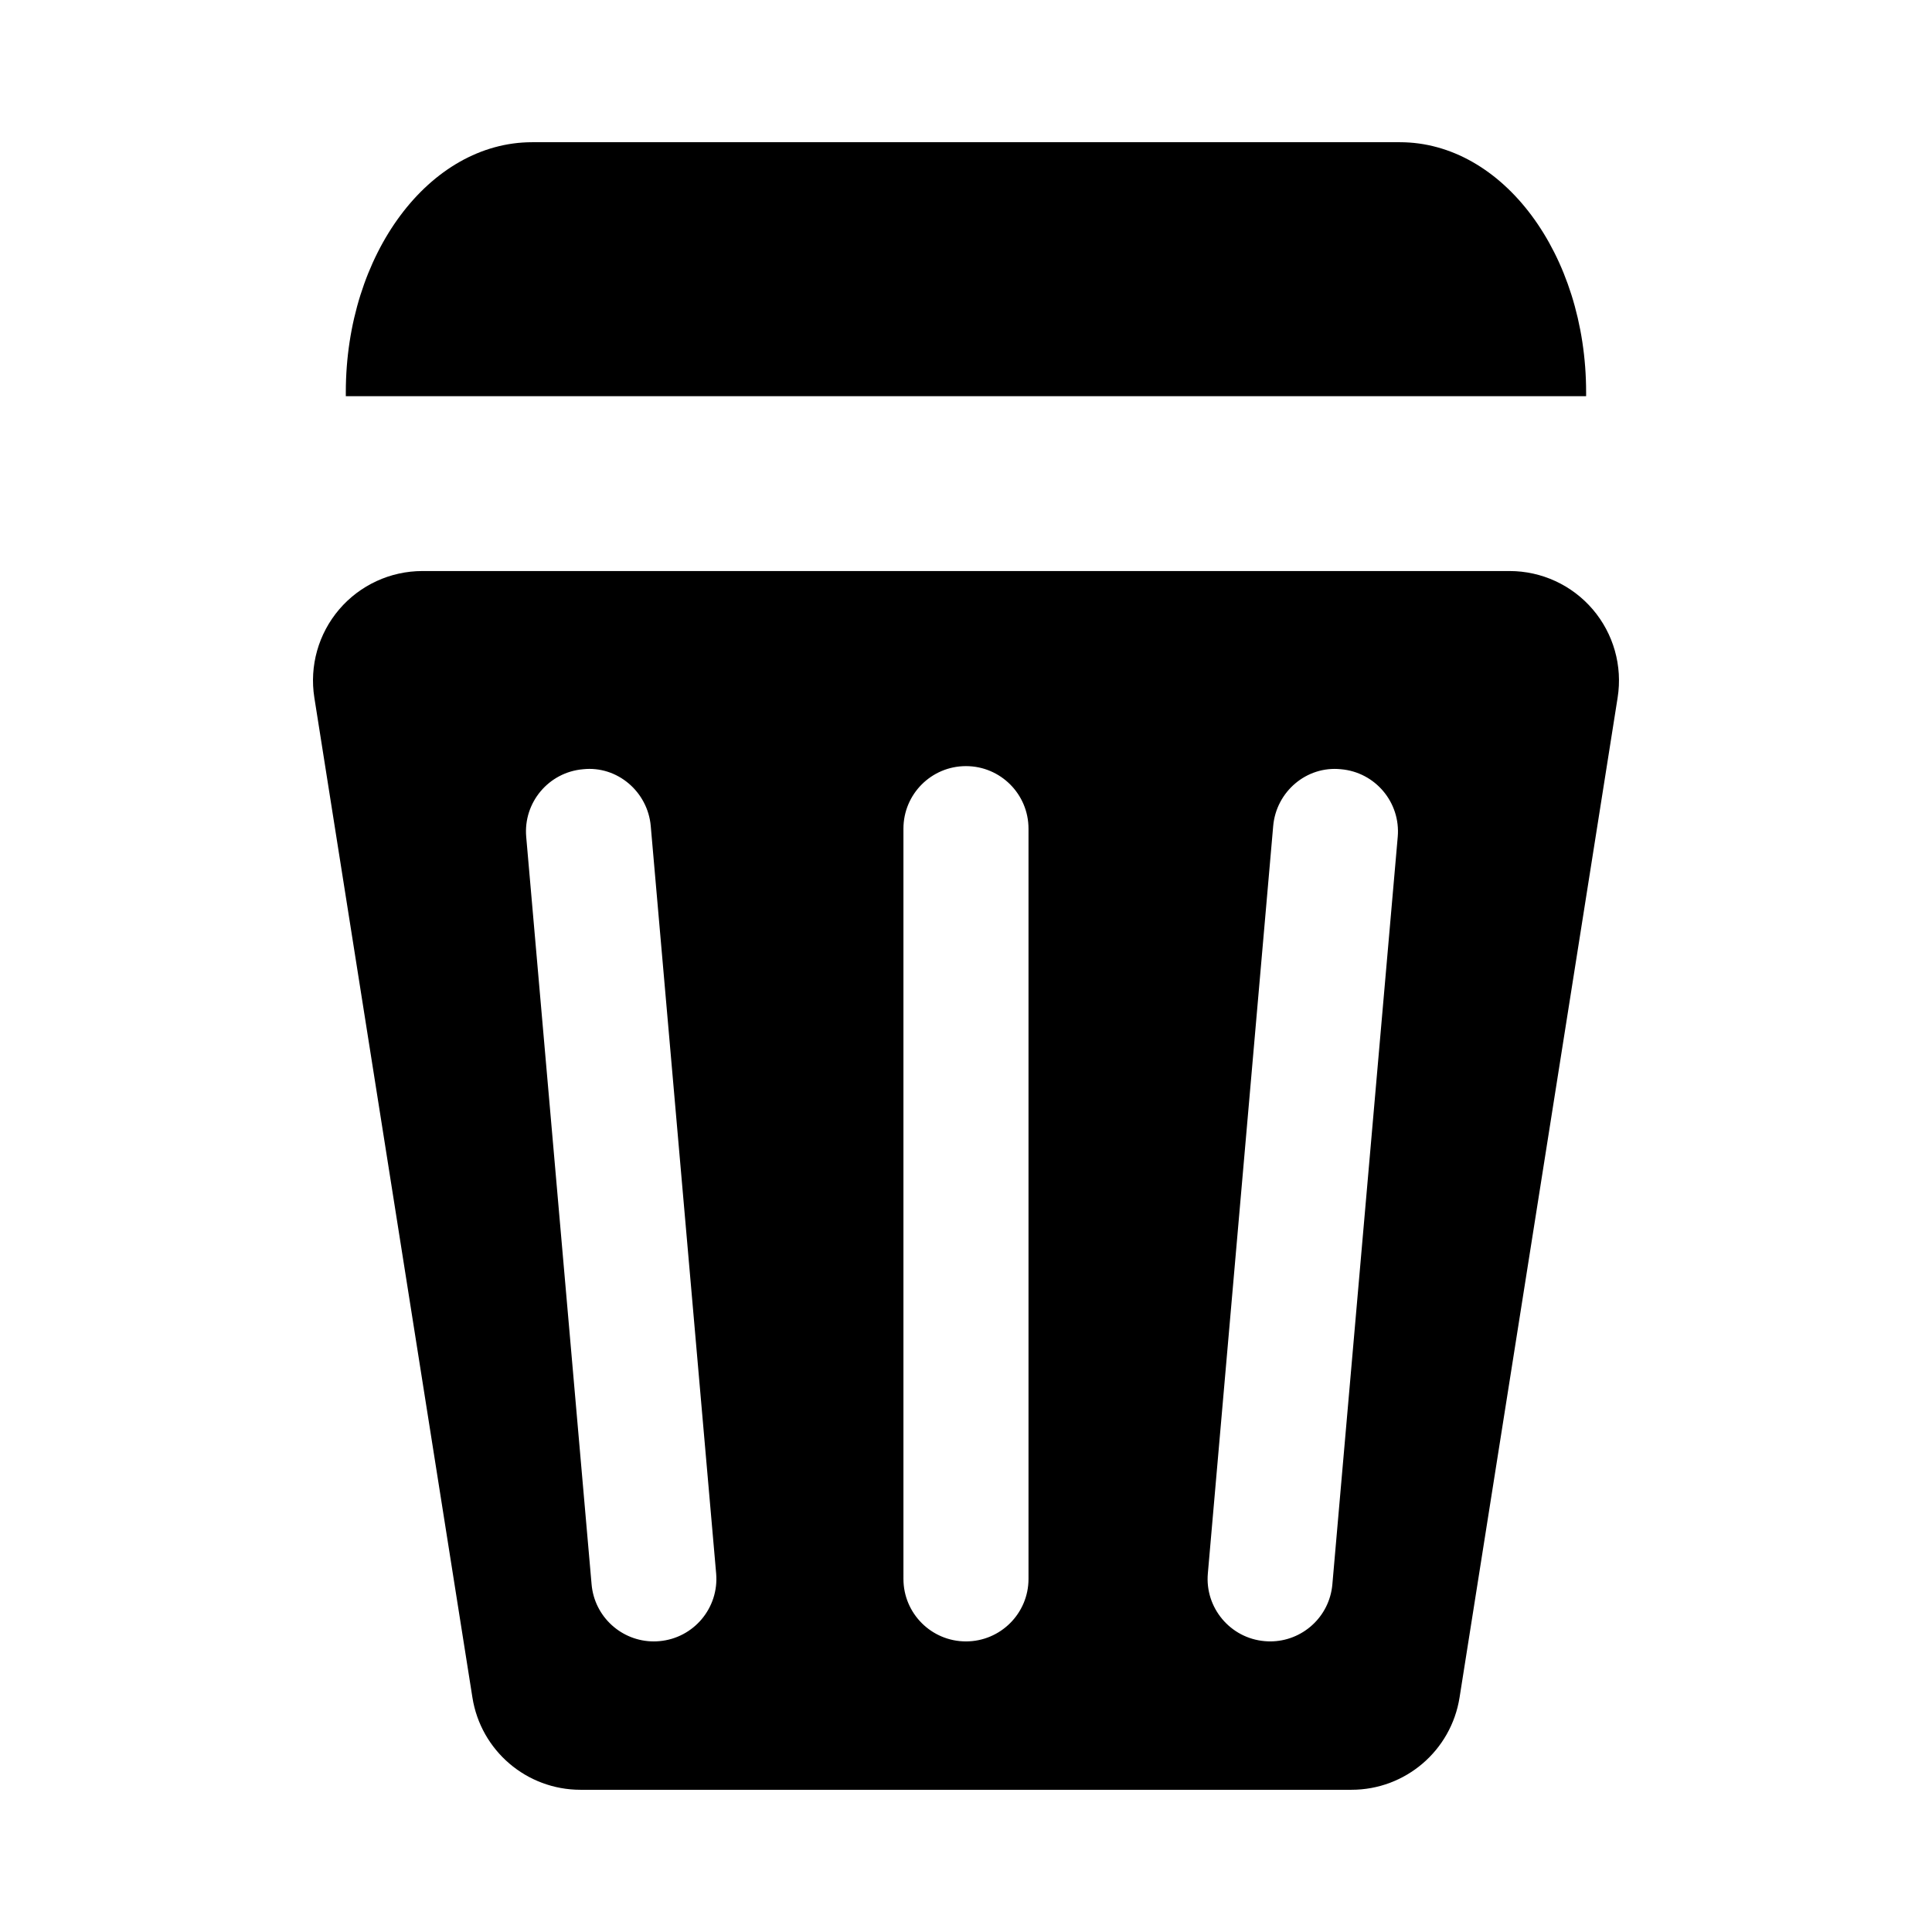
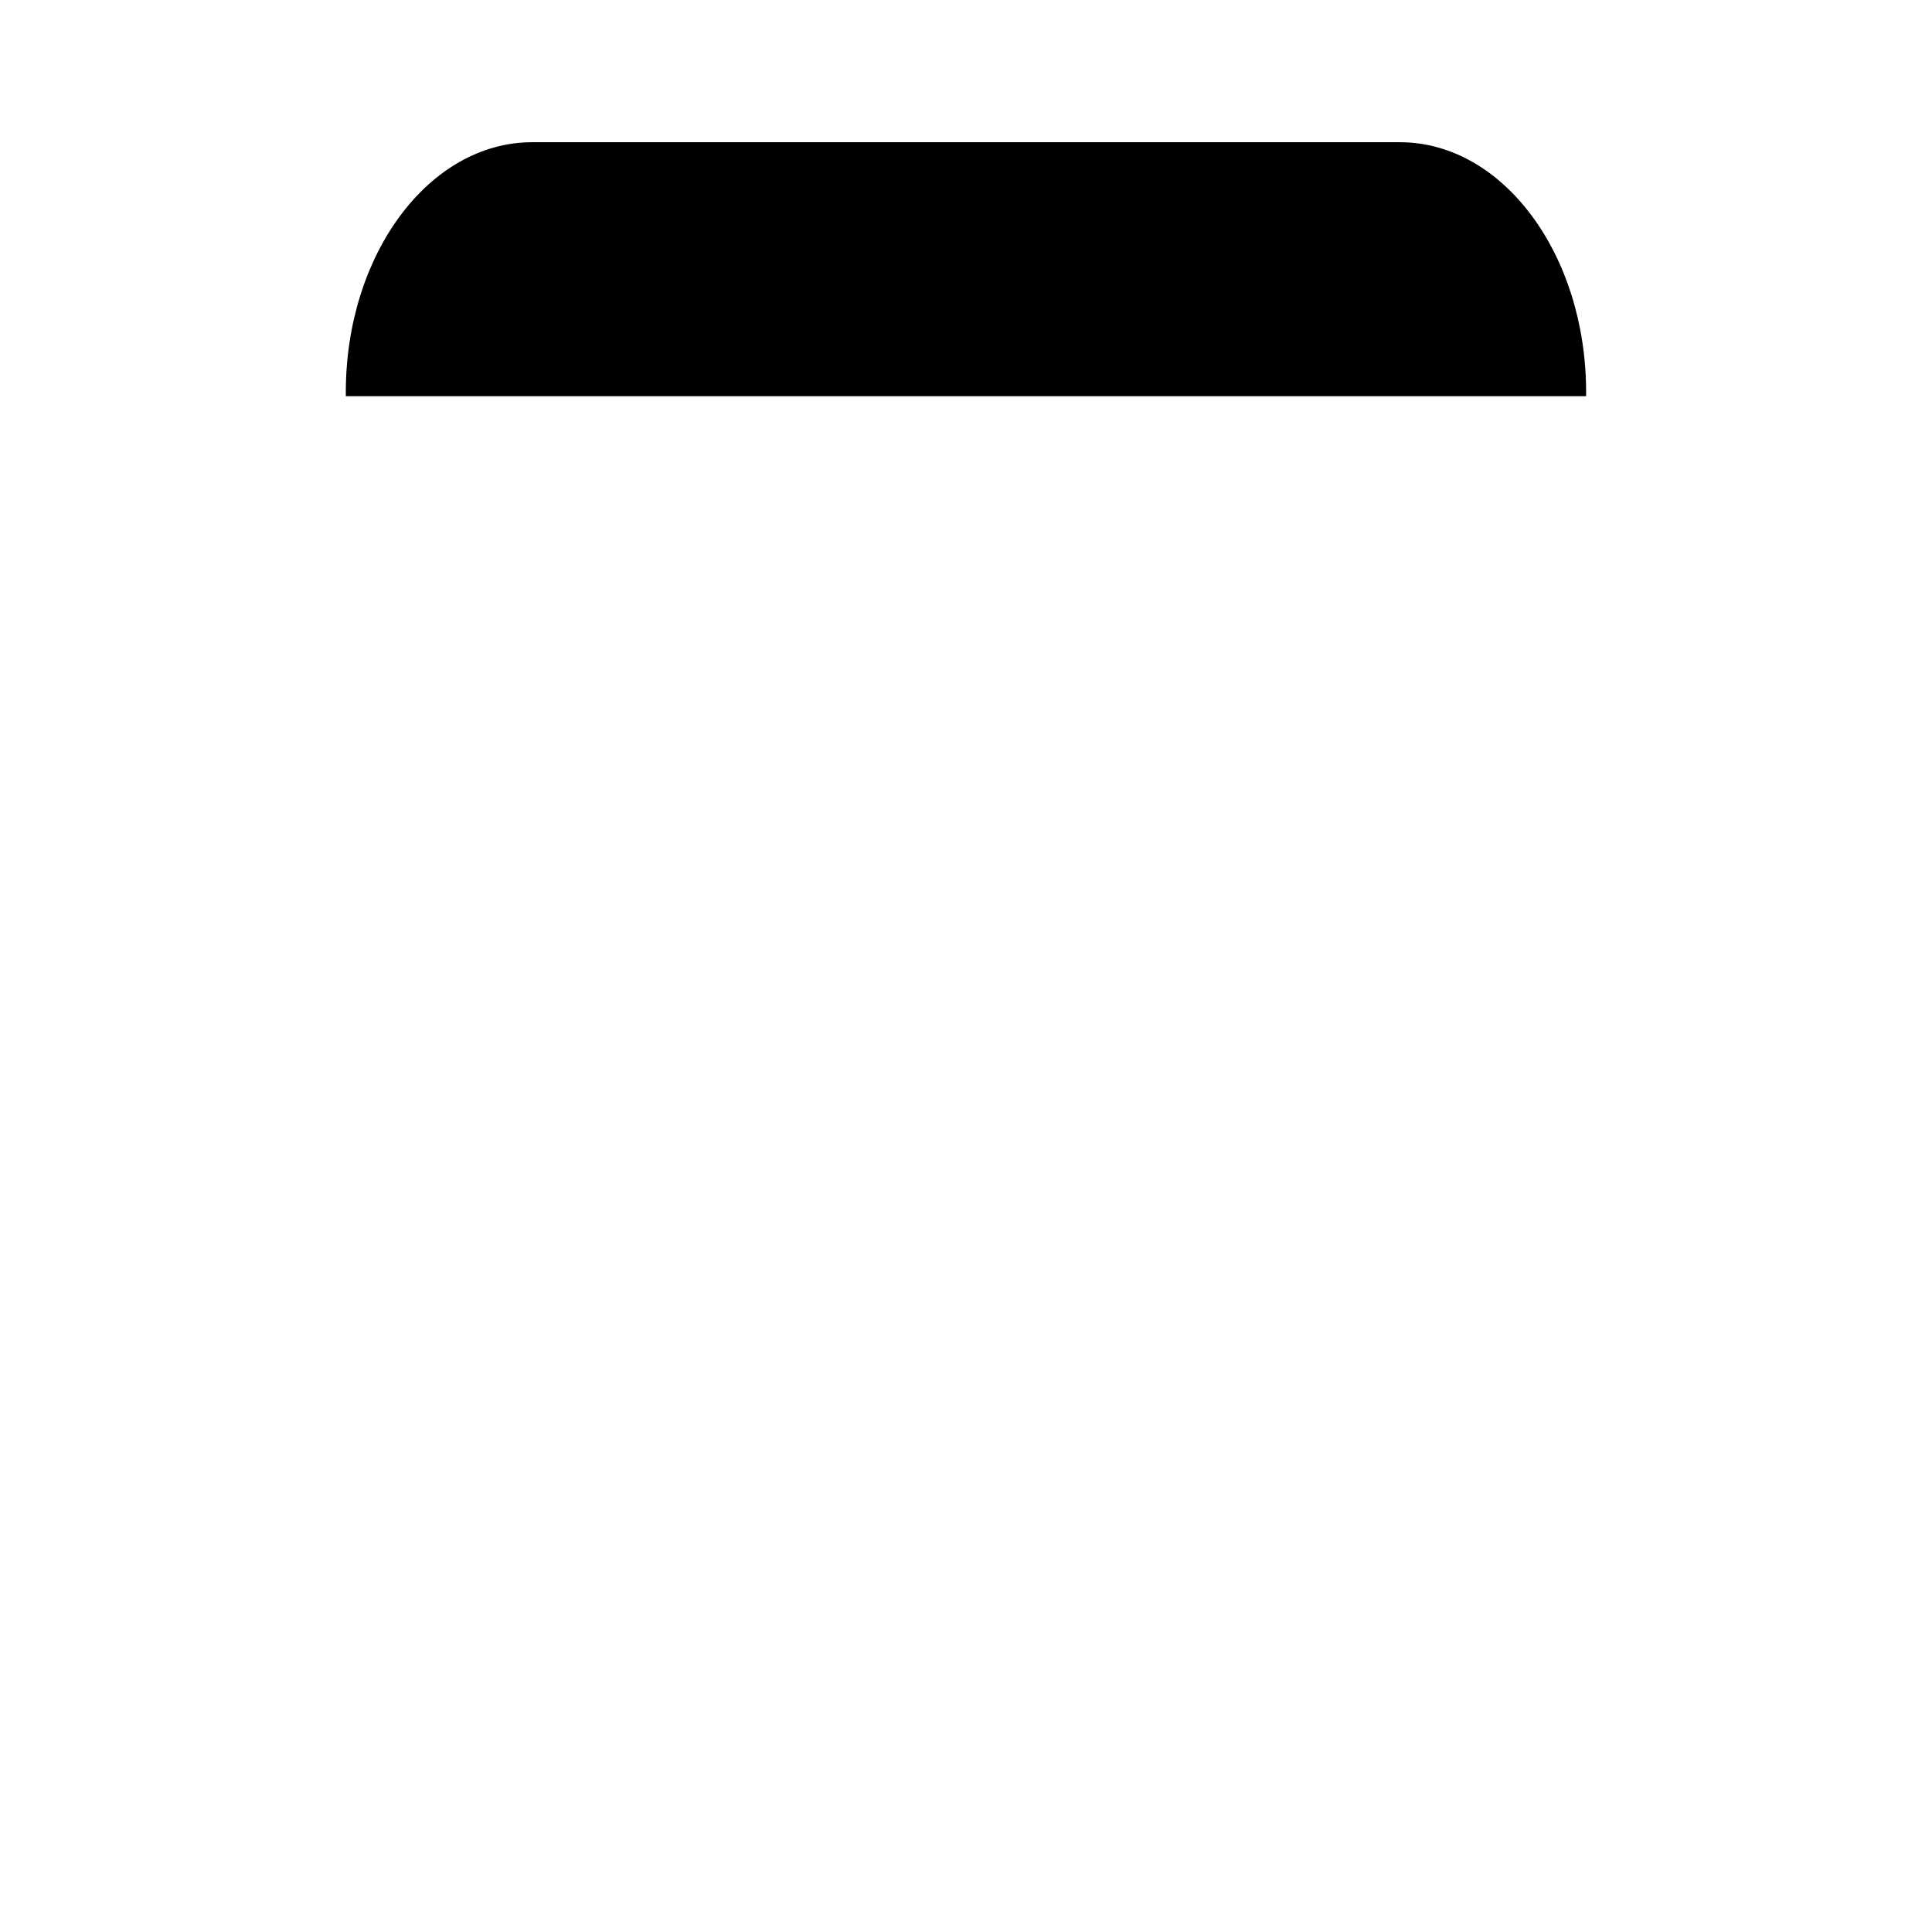
<svg xmlns="http://www.w3.org/2000/svg" enable-background="new 0 0 139 139" height="139px" id="Trash" version="1.1" viewBox="0 0 139 139" width="139px" xml:space="preserve">
  <path d="M114.115,28.505v-0.281c0-9.937-6.001-17.992-13.402-17.992H38.288c-7.406,0-13.408,8.056-13.408,17.992v0.281H114.115z" />
-   <path d="M114.592,43.842c-1.495-1.749-3.68-2.758-5.983-2.758H30.391c-2.304,0-4.491,1.009-5.986,2.758  c-1.496,1.752-2.149,4.068-1.79,6.345l11.373,71.939c0.604,3.827,3.9,6.642,7.776,6.642h55.47c3.873,0,7.17-2.814,7.776-6.642  l11.373-71.939C116.743,47.91,116.088,45.594,114.592,43.842z M47.433,118.075c-0.132,0.012-0.266,0.018-0.396,0.018  c-2.307,0-4.271-1.765-4.475-4.108l-4.703-53.772c-0.218-2.473,1.615-4.655,4.088-4.869c2.454-0.266,4.657,1.612,4.872,4.088  l4.705,53.773C51.739,115.678,49.909,117.862,47.433,118.075z M73.997,113.597c0,2.482-2.017,4.496-4.5,4.496  c-2.485,0-4.498-2.014-4.498-4.496V59.617c0-2.485,2.014-4.498,4.498-4.498c2.484,0,4.5,2.015,4.5,4.498V113.597z M95.859,113.984  c-0.203,2.344-2.165,4.108-4.474,4.108c-0.128,0-0.265-0.006-0.397-0.018c-2.474-0.213-4.307-2.402-4.088-4.87l4.701-53.773  c0.216-2.476,2.403-4.343,4.873-4.088c2.477,0.214,4.304,2.397,4.087,4.869L95.859,113.984z" />
</svg>